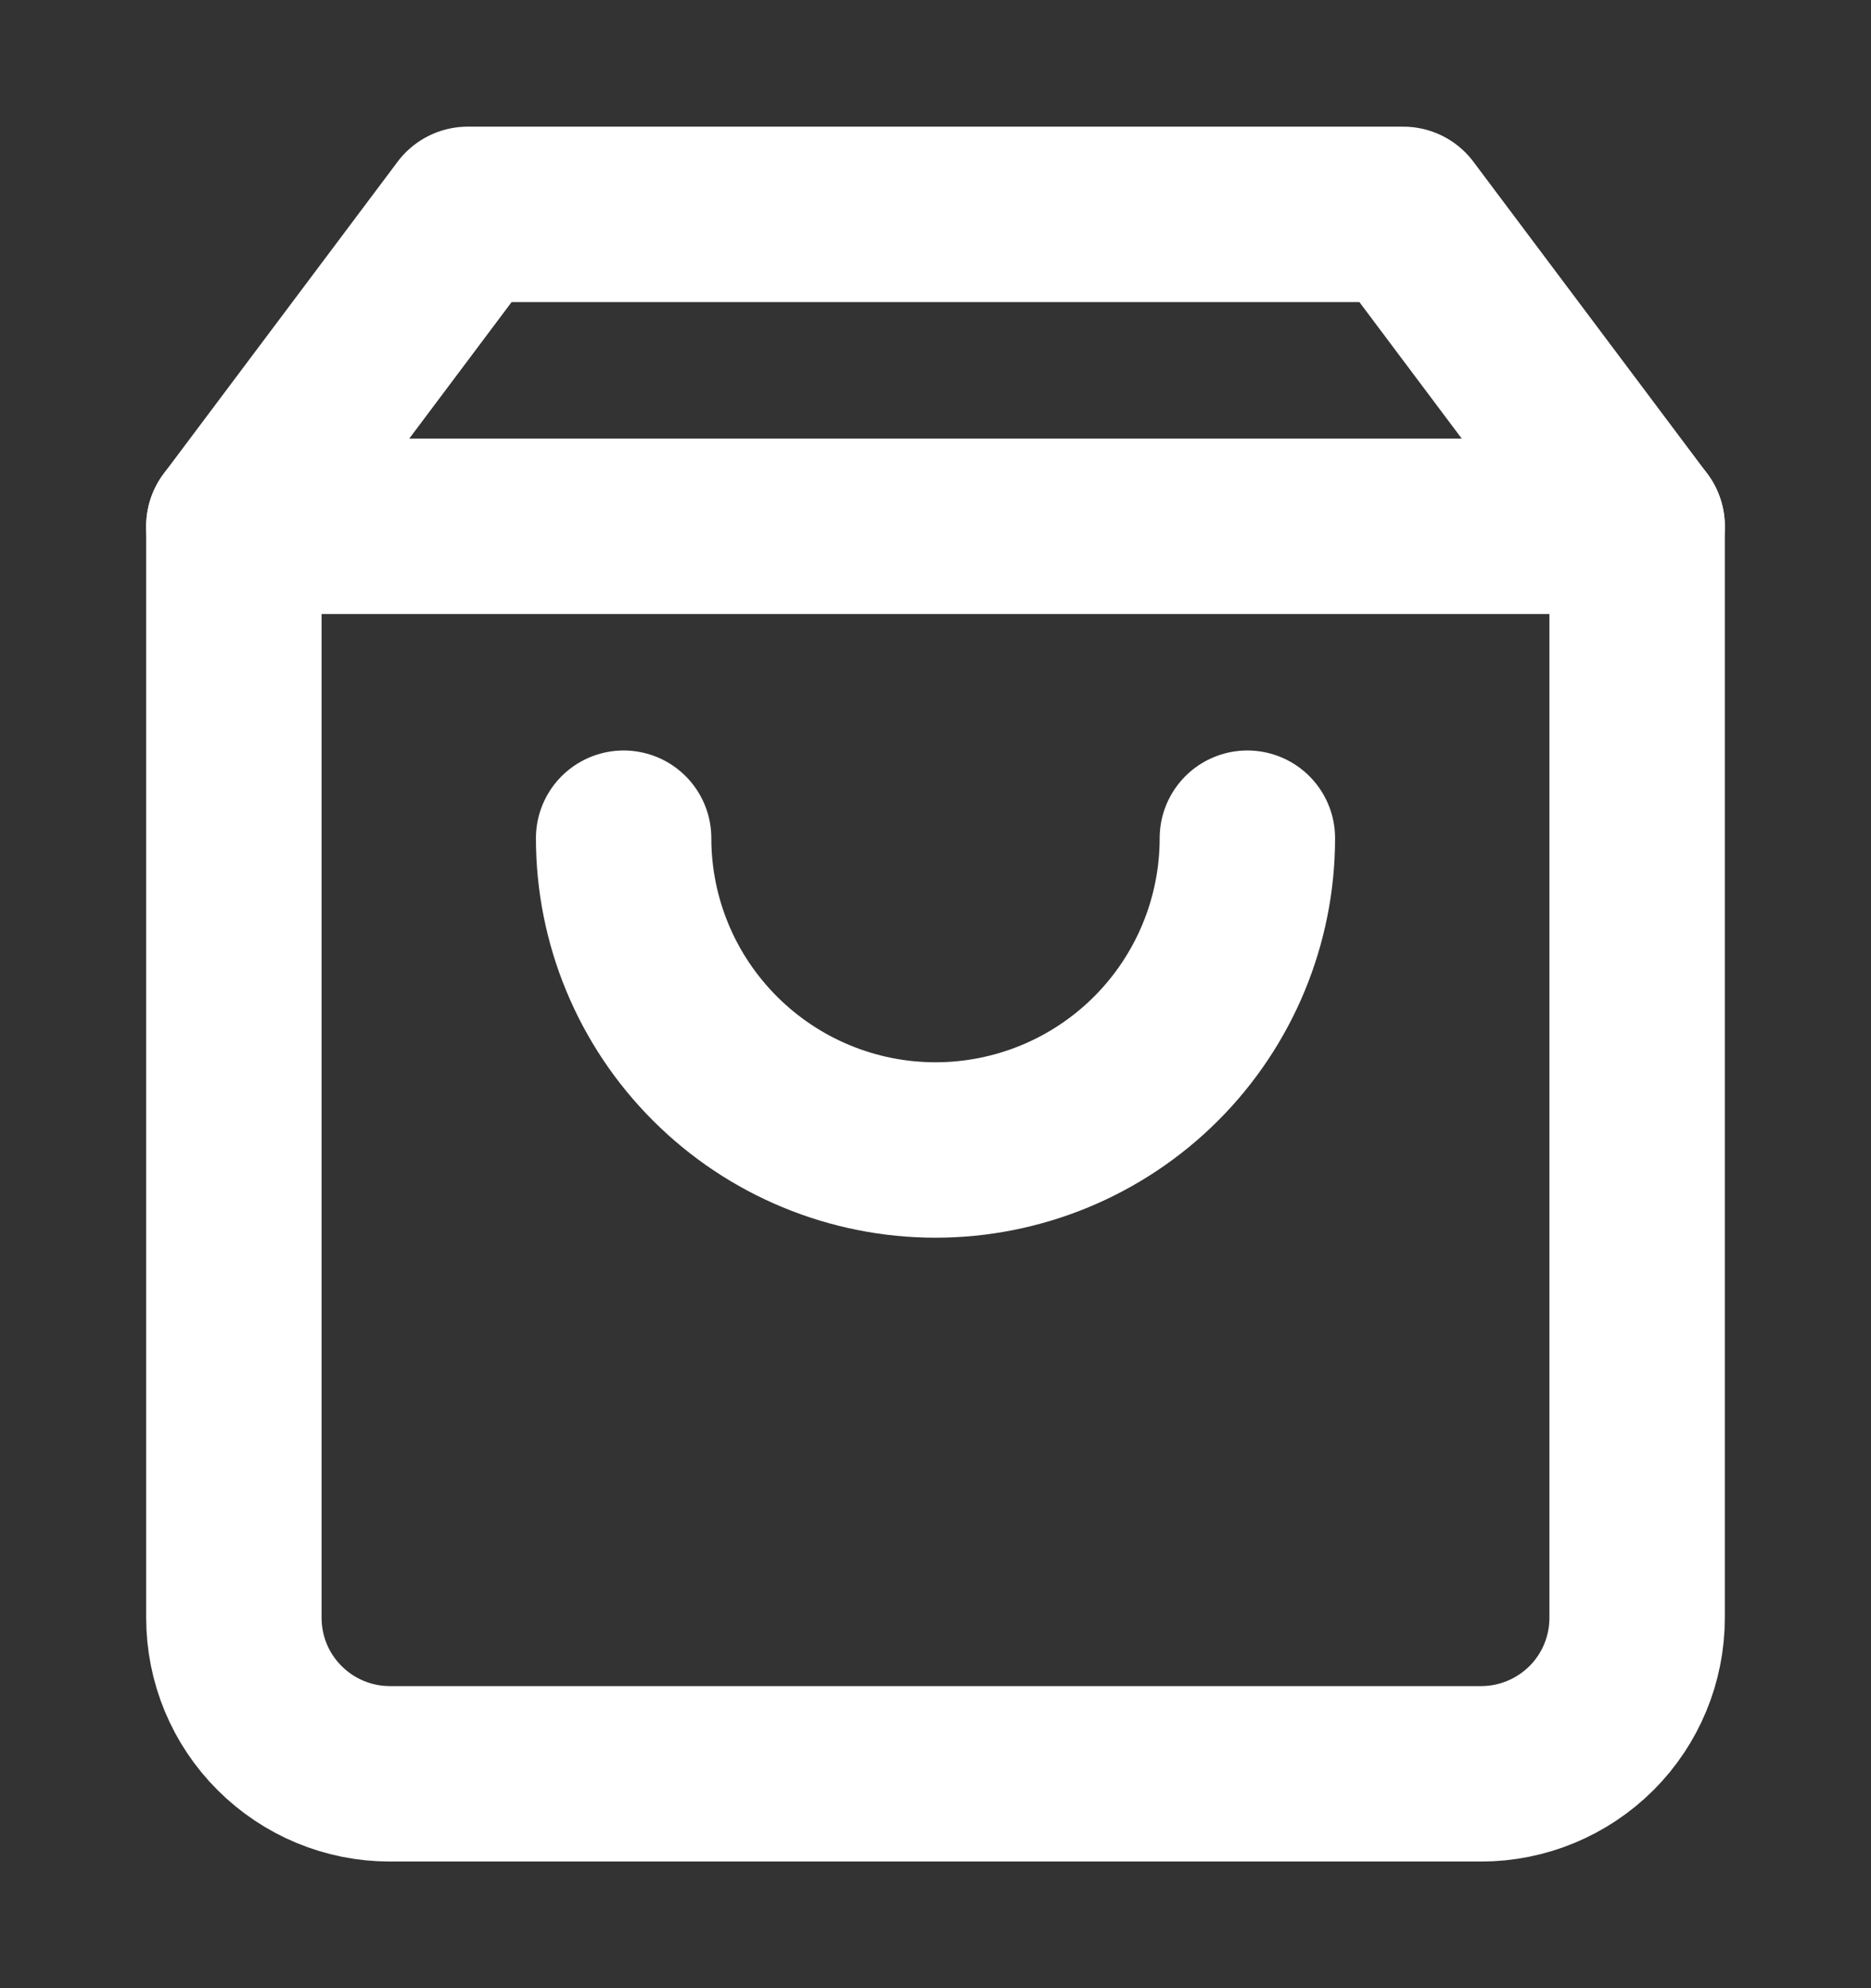
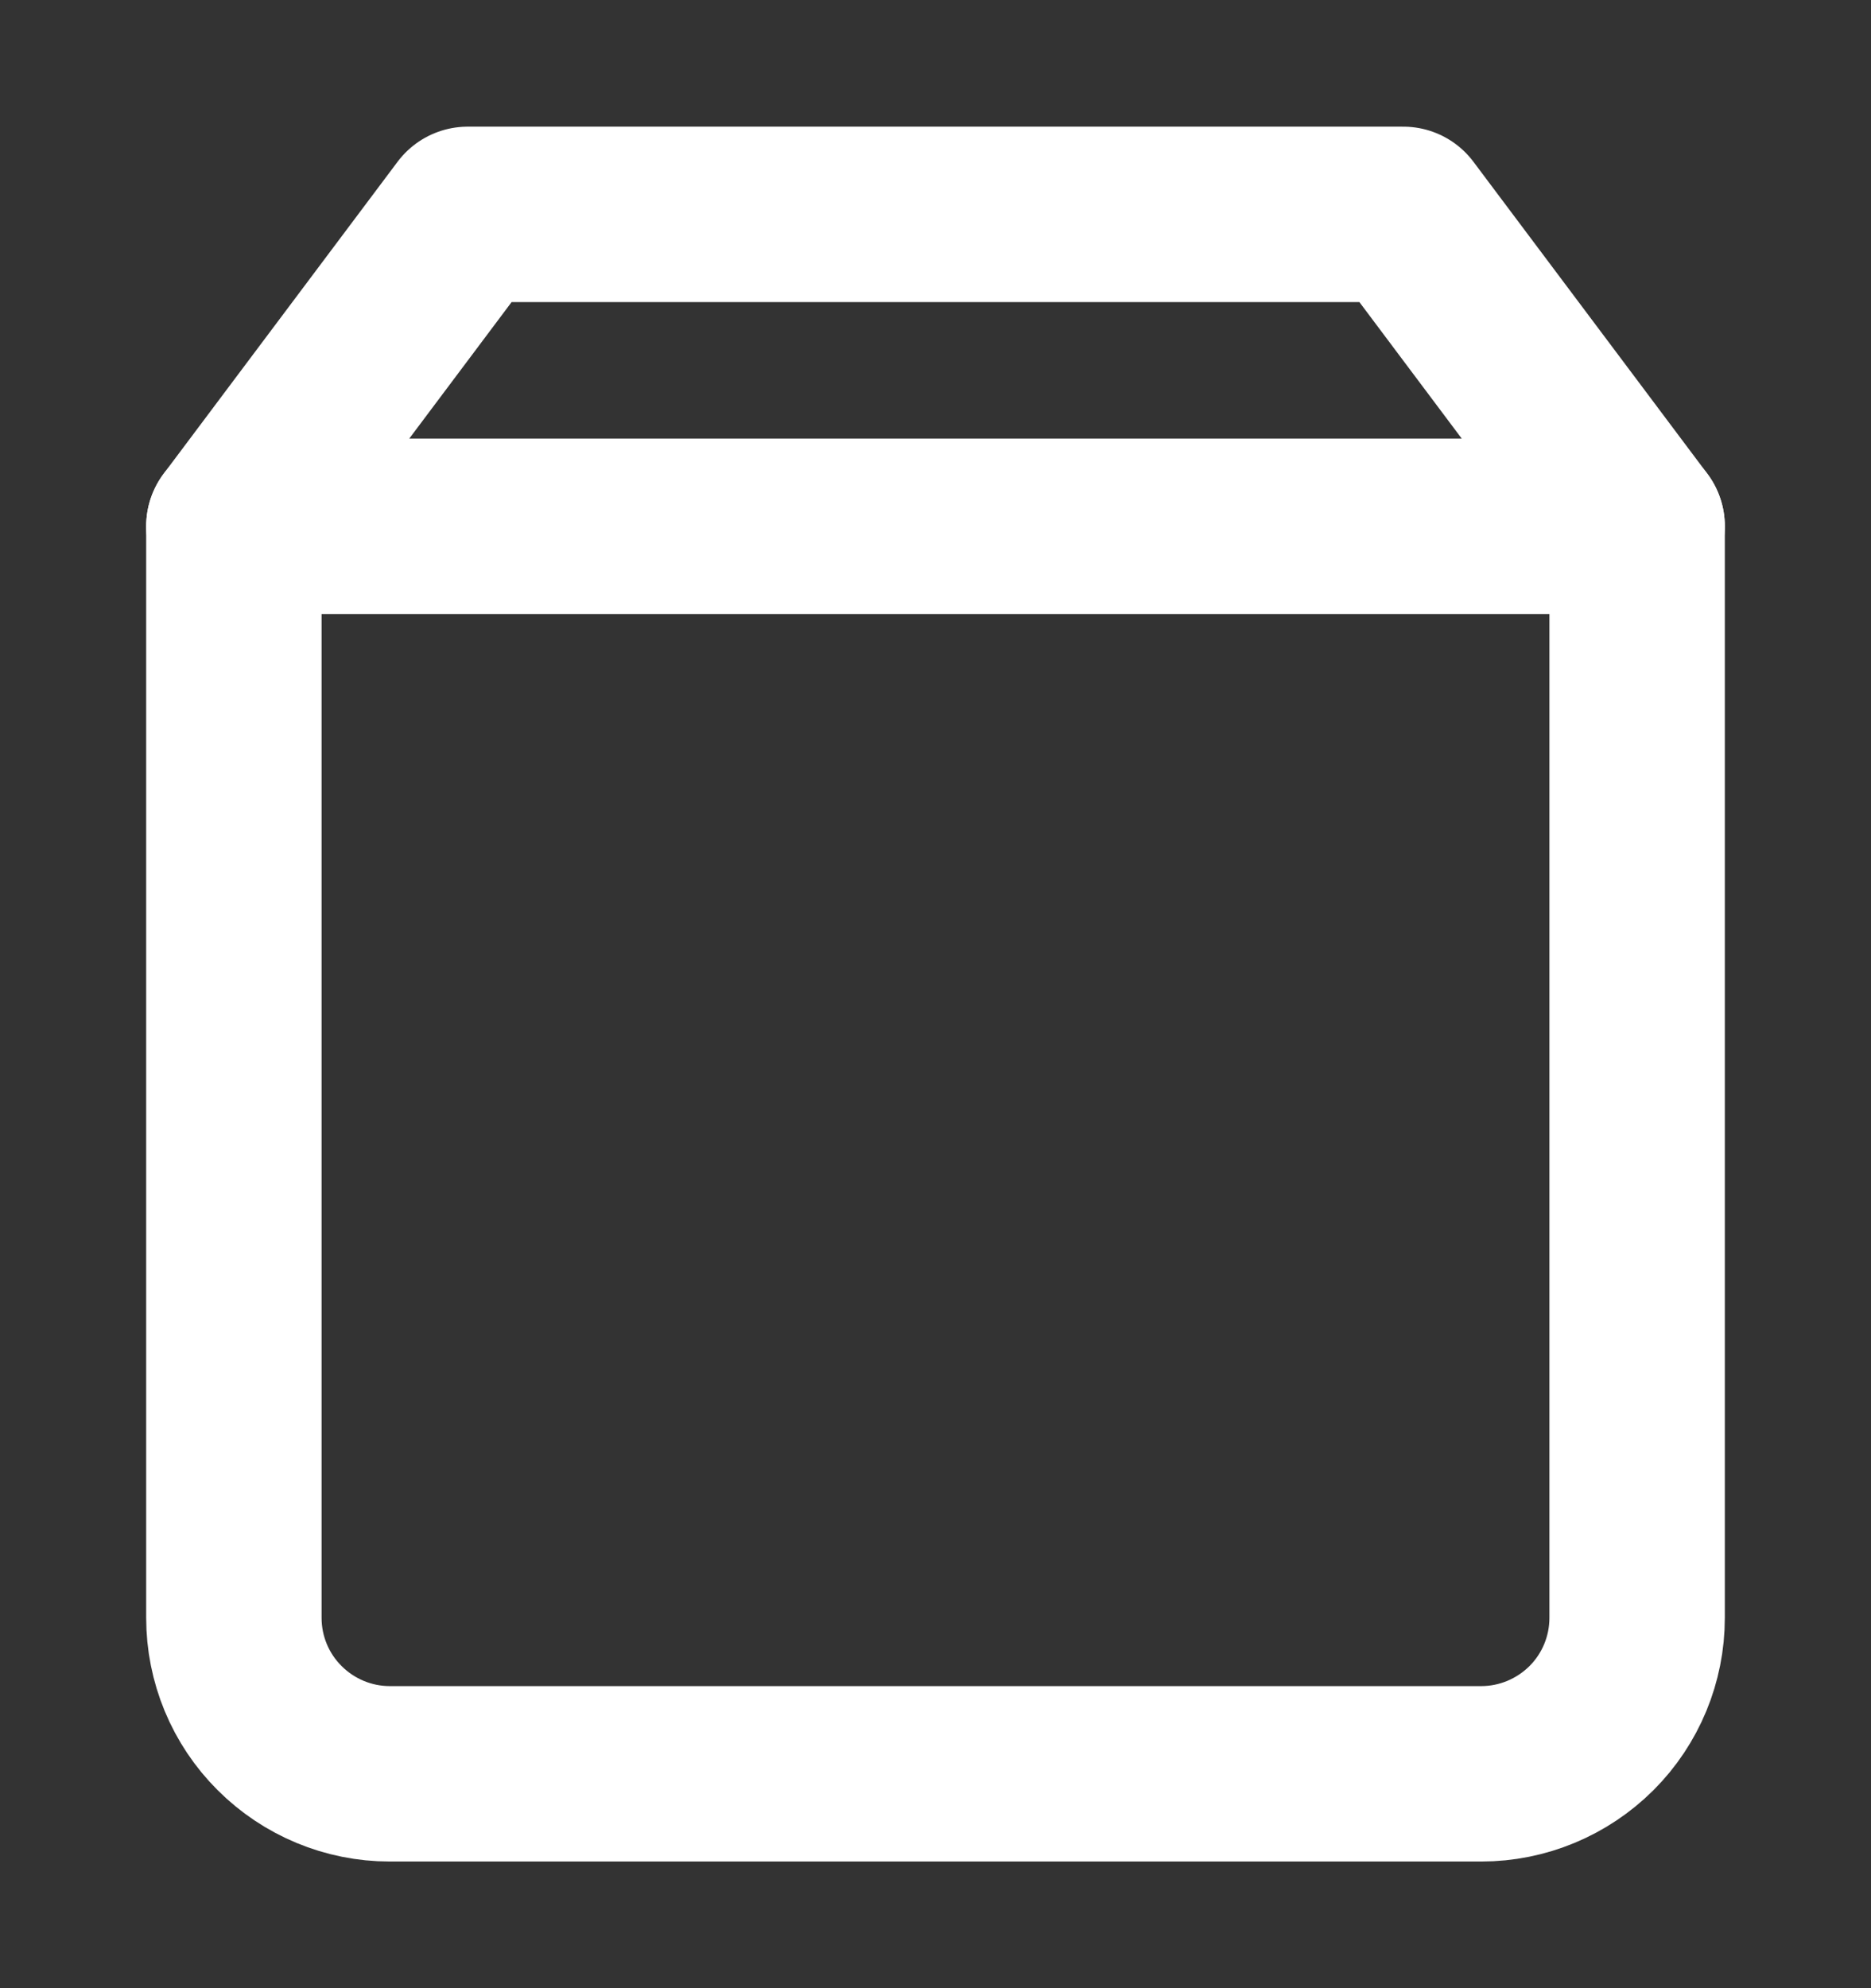
<svg xmlns="http://www.w3.org/2000/svg" width="16" height="17" viewBox="0 0 16 17" fill="none">
  <rect x="0" y="0" width="16" height="17" fill="#333333" stroke="none" />
  <path d="M4 1.833L2 4.5V13.833C2 14.187 2.14 14.526 2.391 14.776C2.641 15.026 2.98 15.167 3.333 15.167H12.667C13.02 15.167 13.359 15.026 13.61 14.776C13.86 14.526 14 14.187 14 13.833V4.5L12 1.833H4Z" stroke="white" stroke-width="1.5" stroke-linecap="round" stroke-linejoin="round" />
  <path d="M2 4.5H14" stroke="white" stroke-width="1.5" stroke-linecap="round" stroke-linejoin="round" />
-   <path d="M10.667 7.167C10.667 7.874 10.386 8.552 9.886 9.052C9.386 9.552 8.707 9.833 8 9.833C7.293 9.833 6.615 9.552 6.115 9.052C5.614 8.552 5.333 7.874 5.333 7.167" stroke="white" stroke-width="1.5" stroke-linecap="round" stroke-linejoin="round" />
</svg>